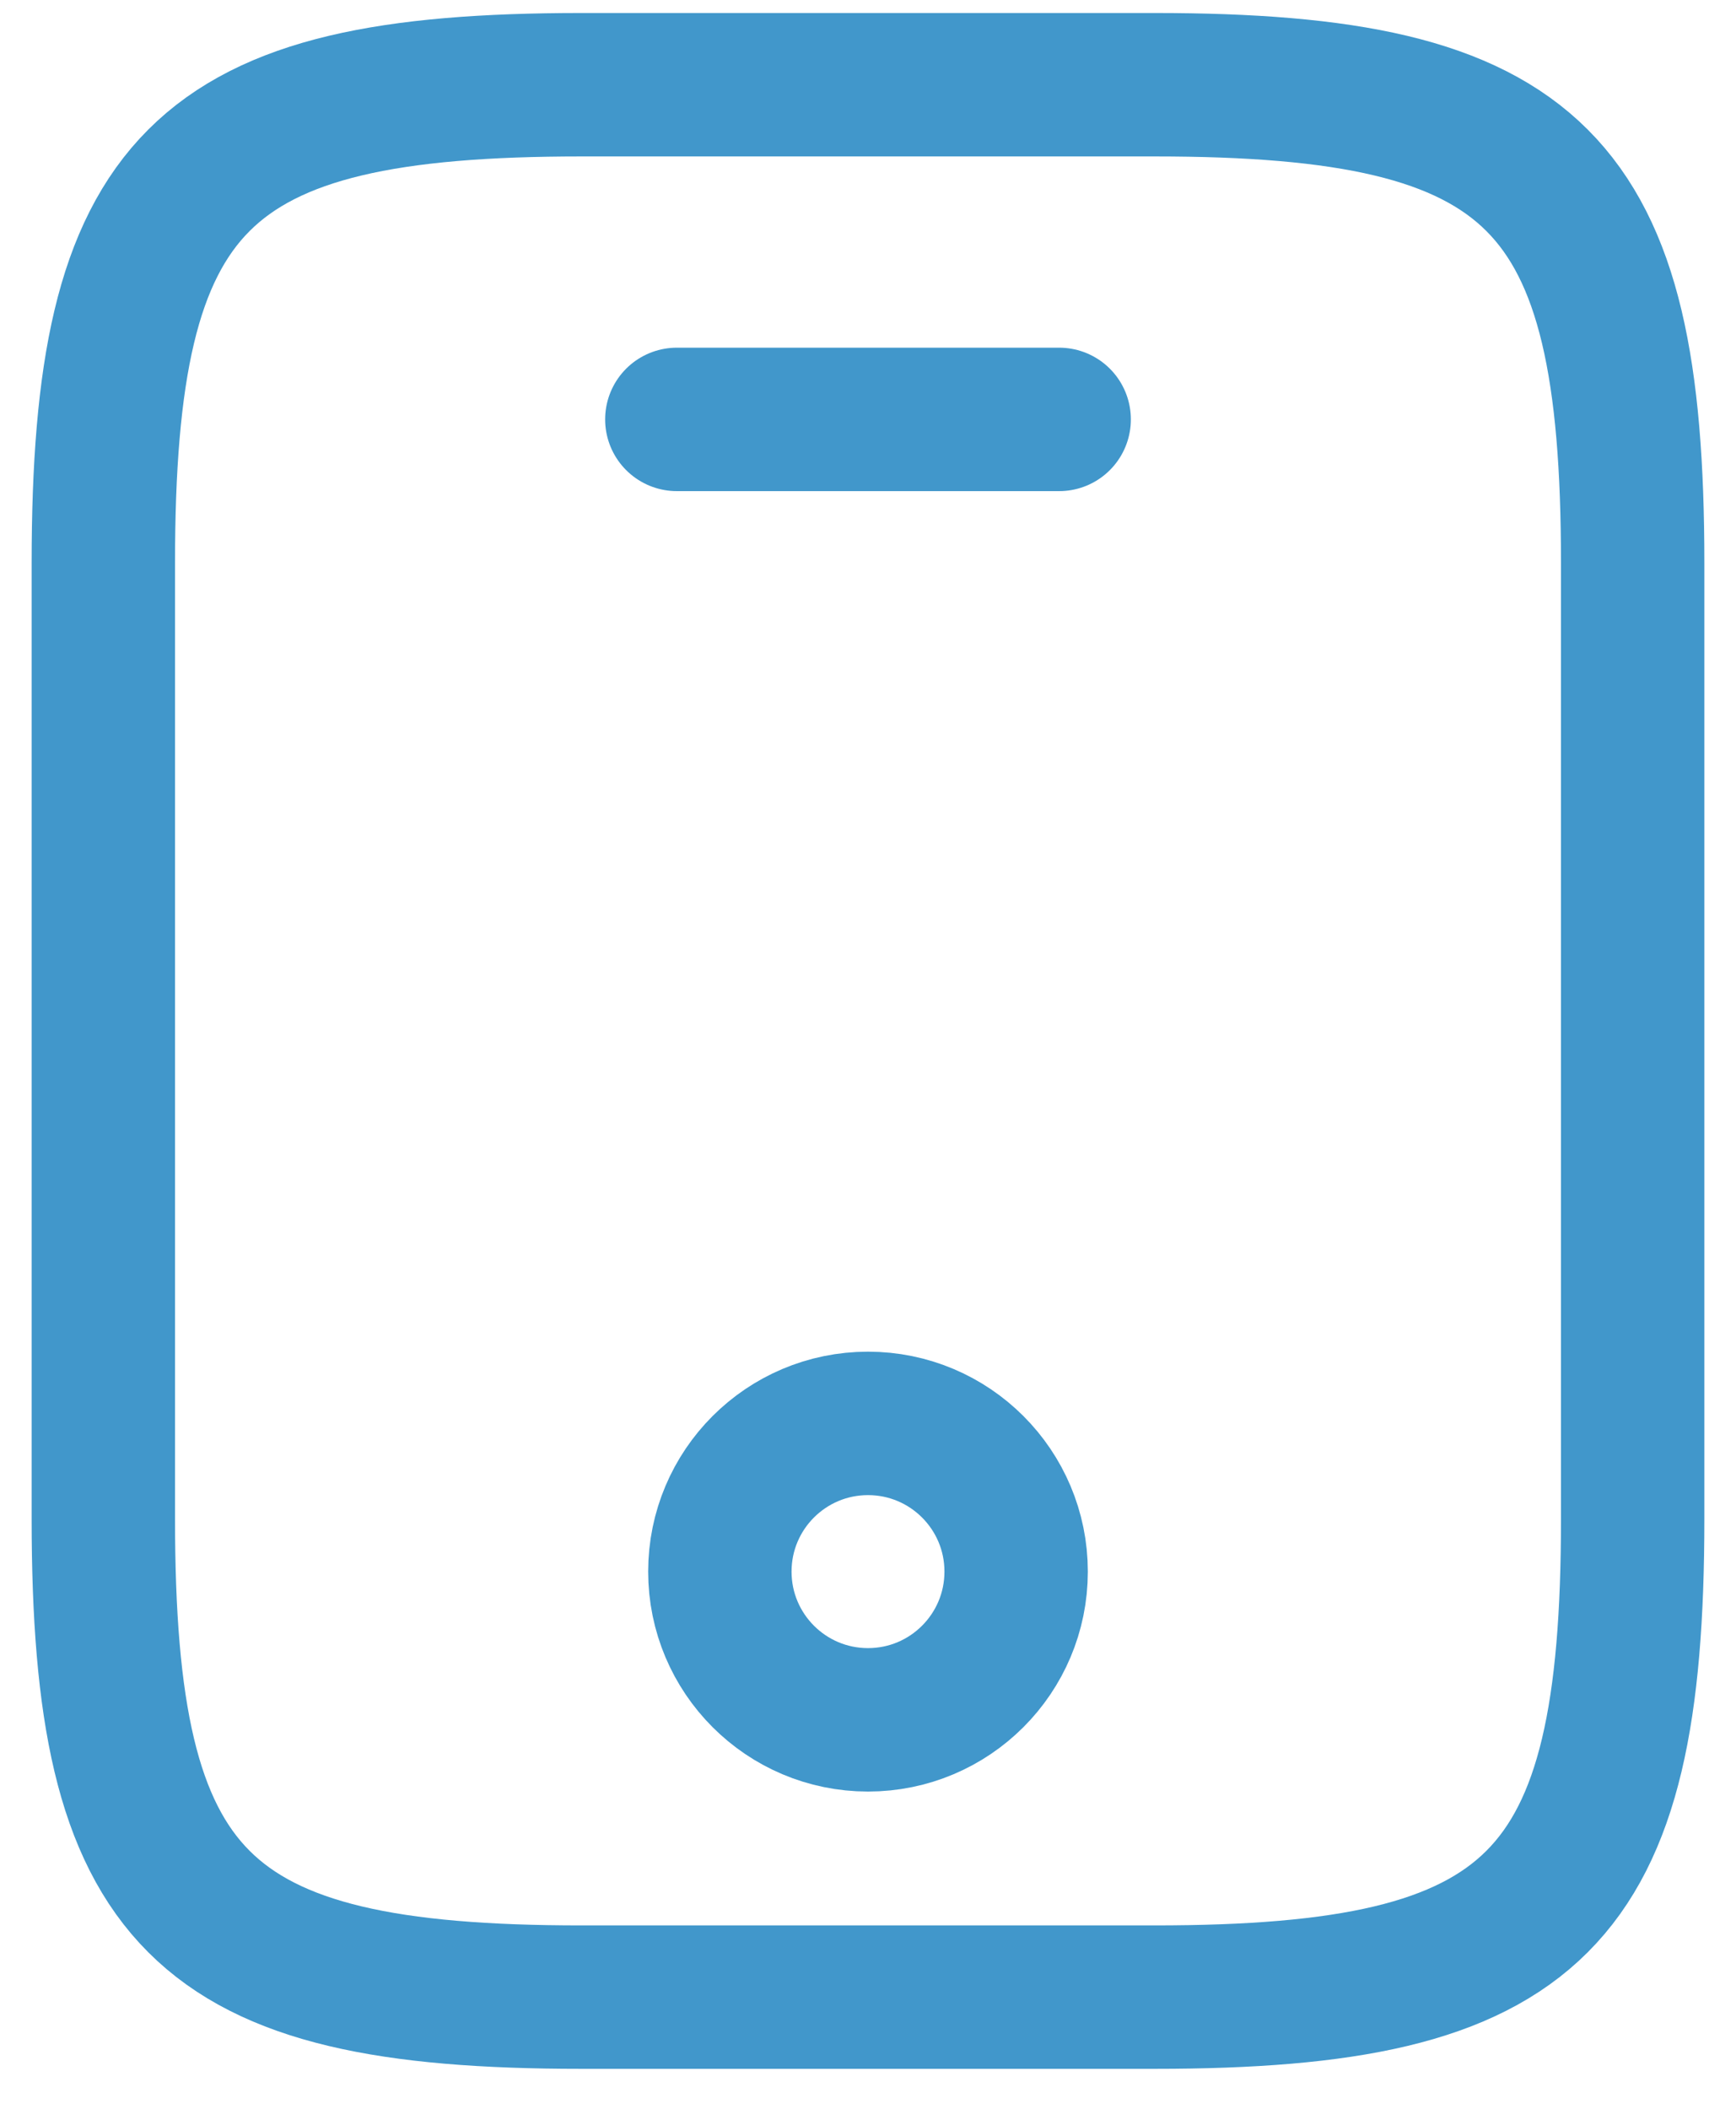
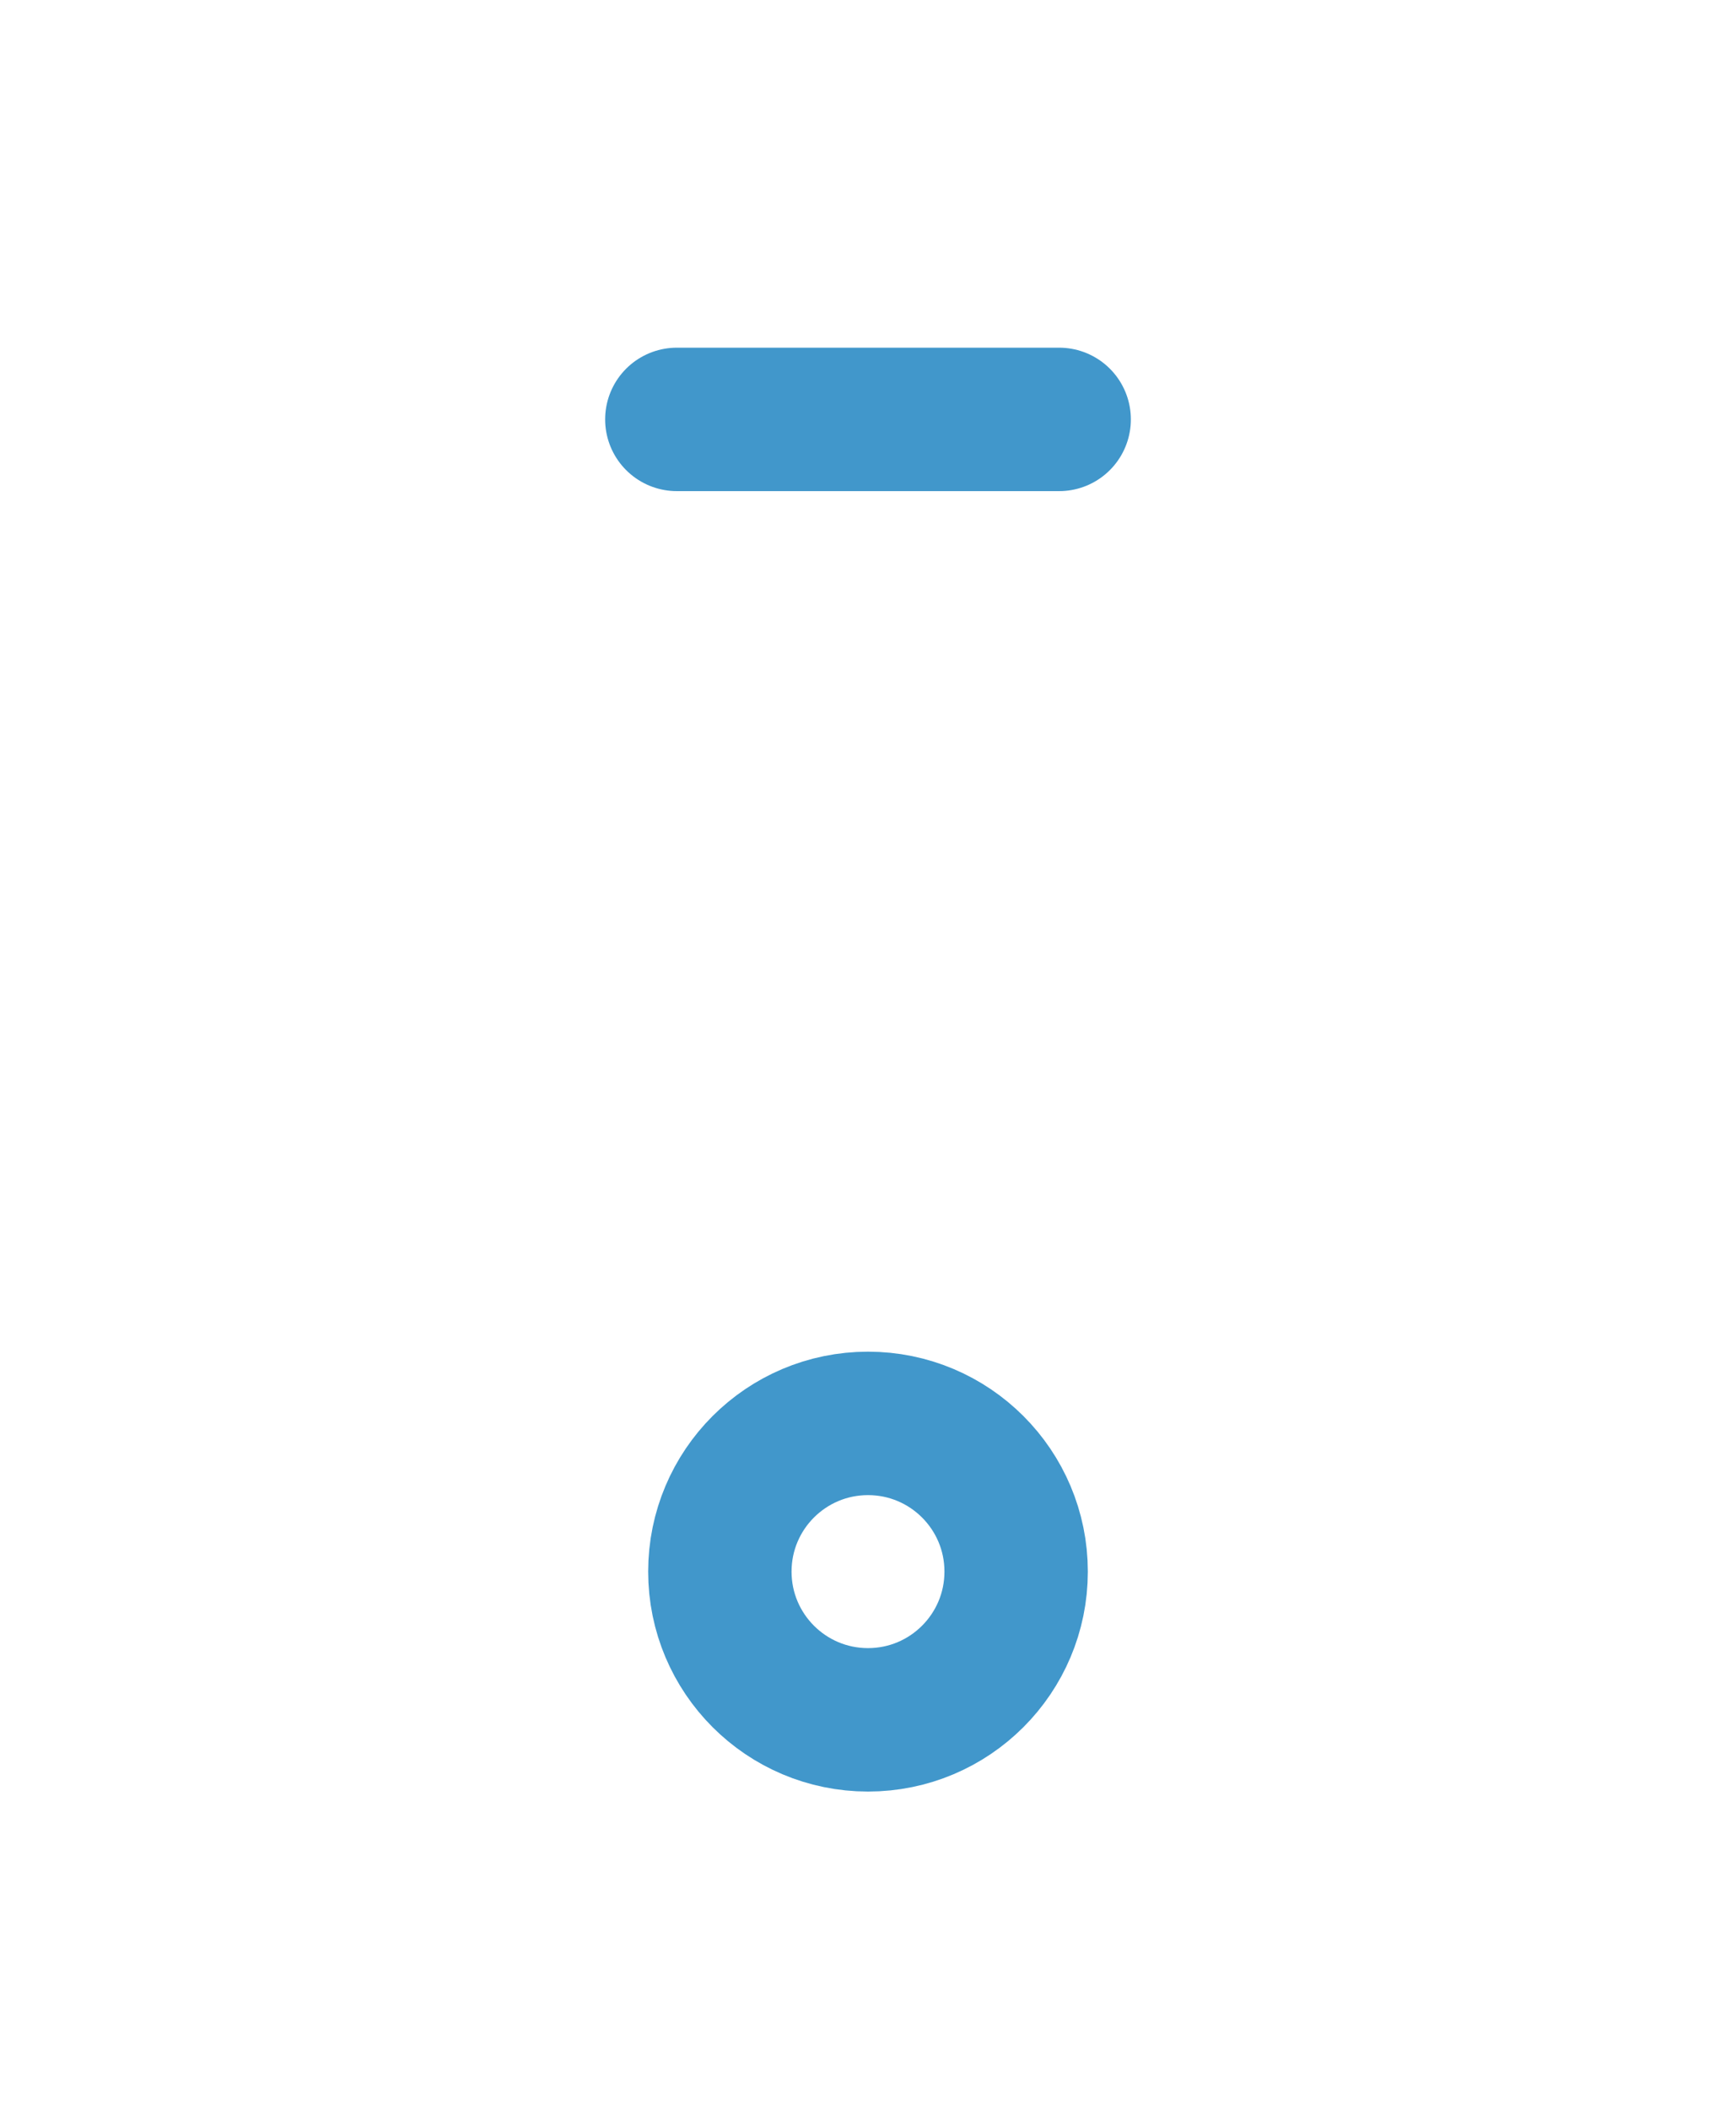
<svg xmlns="http://www.w3.org/2000/svg" width="42" height="51" viewBox="0 0 42 51" fill="none">
-   <path d="M39.5 13.612V36.737C39.5 45.987 37.188 48.299 27.938 48.299H14.062C4.812 48.299 2.5 45.987 2.5 36.737V13.612C2.5 4.362 4.812 2.049 14.062 2.049H27.938C37.188 2.049 39.5 4.362 39.5 13.612Z" stroke="#4197CB" stroke-width="3.469" stroke-linecap="round" stroke-linejoin="round" />
  <path d="M25.625 10.143H16.375" stroke="#4197CB" stroke-width="3.469" stroke-linecap="round" stroke-linejoin="round" />
  <path d="M21 41.593C22.98 41.593 24.584 39.988 24.584 38.008C24.584 36.029 22.98 34.424 21 34.424C19.02 34.424 17.416 36.029 17.416 38.008C17.416 39.988 19.02 41.593 21 41.593Z" stroke="#4197CB" stroke-width="3.469" stroke-linecap="round" stroke-linejoin="round" />
</svg>